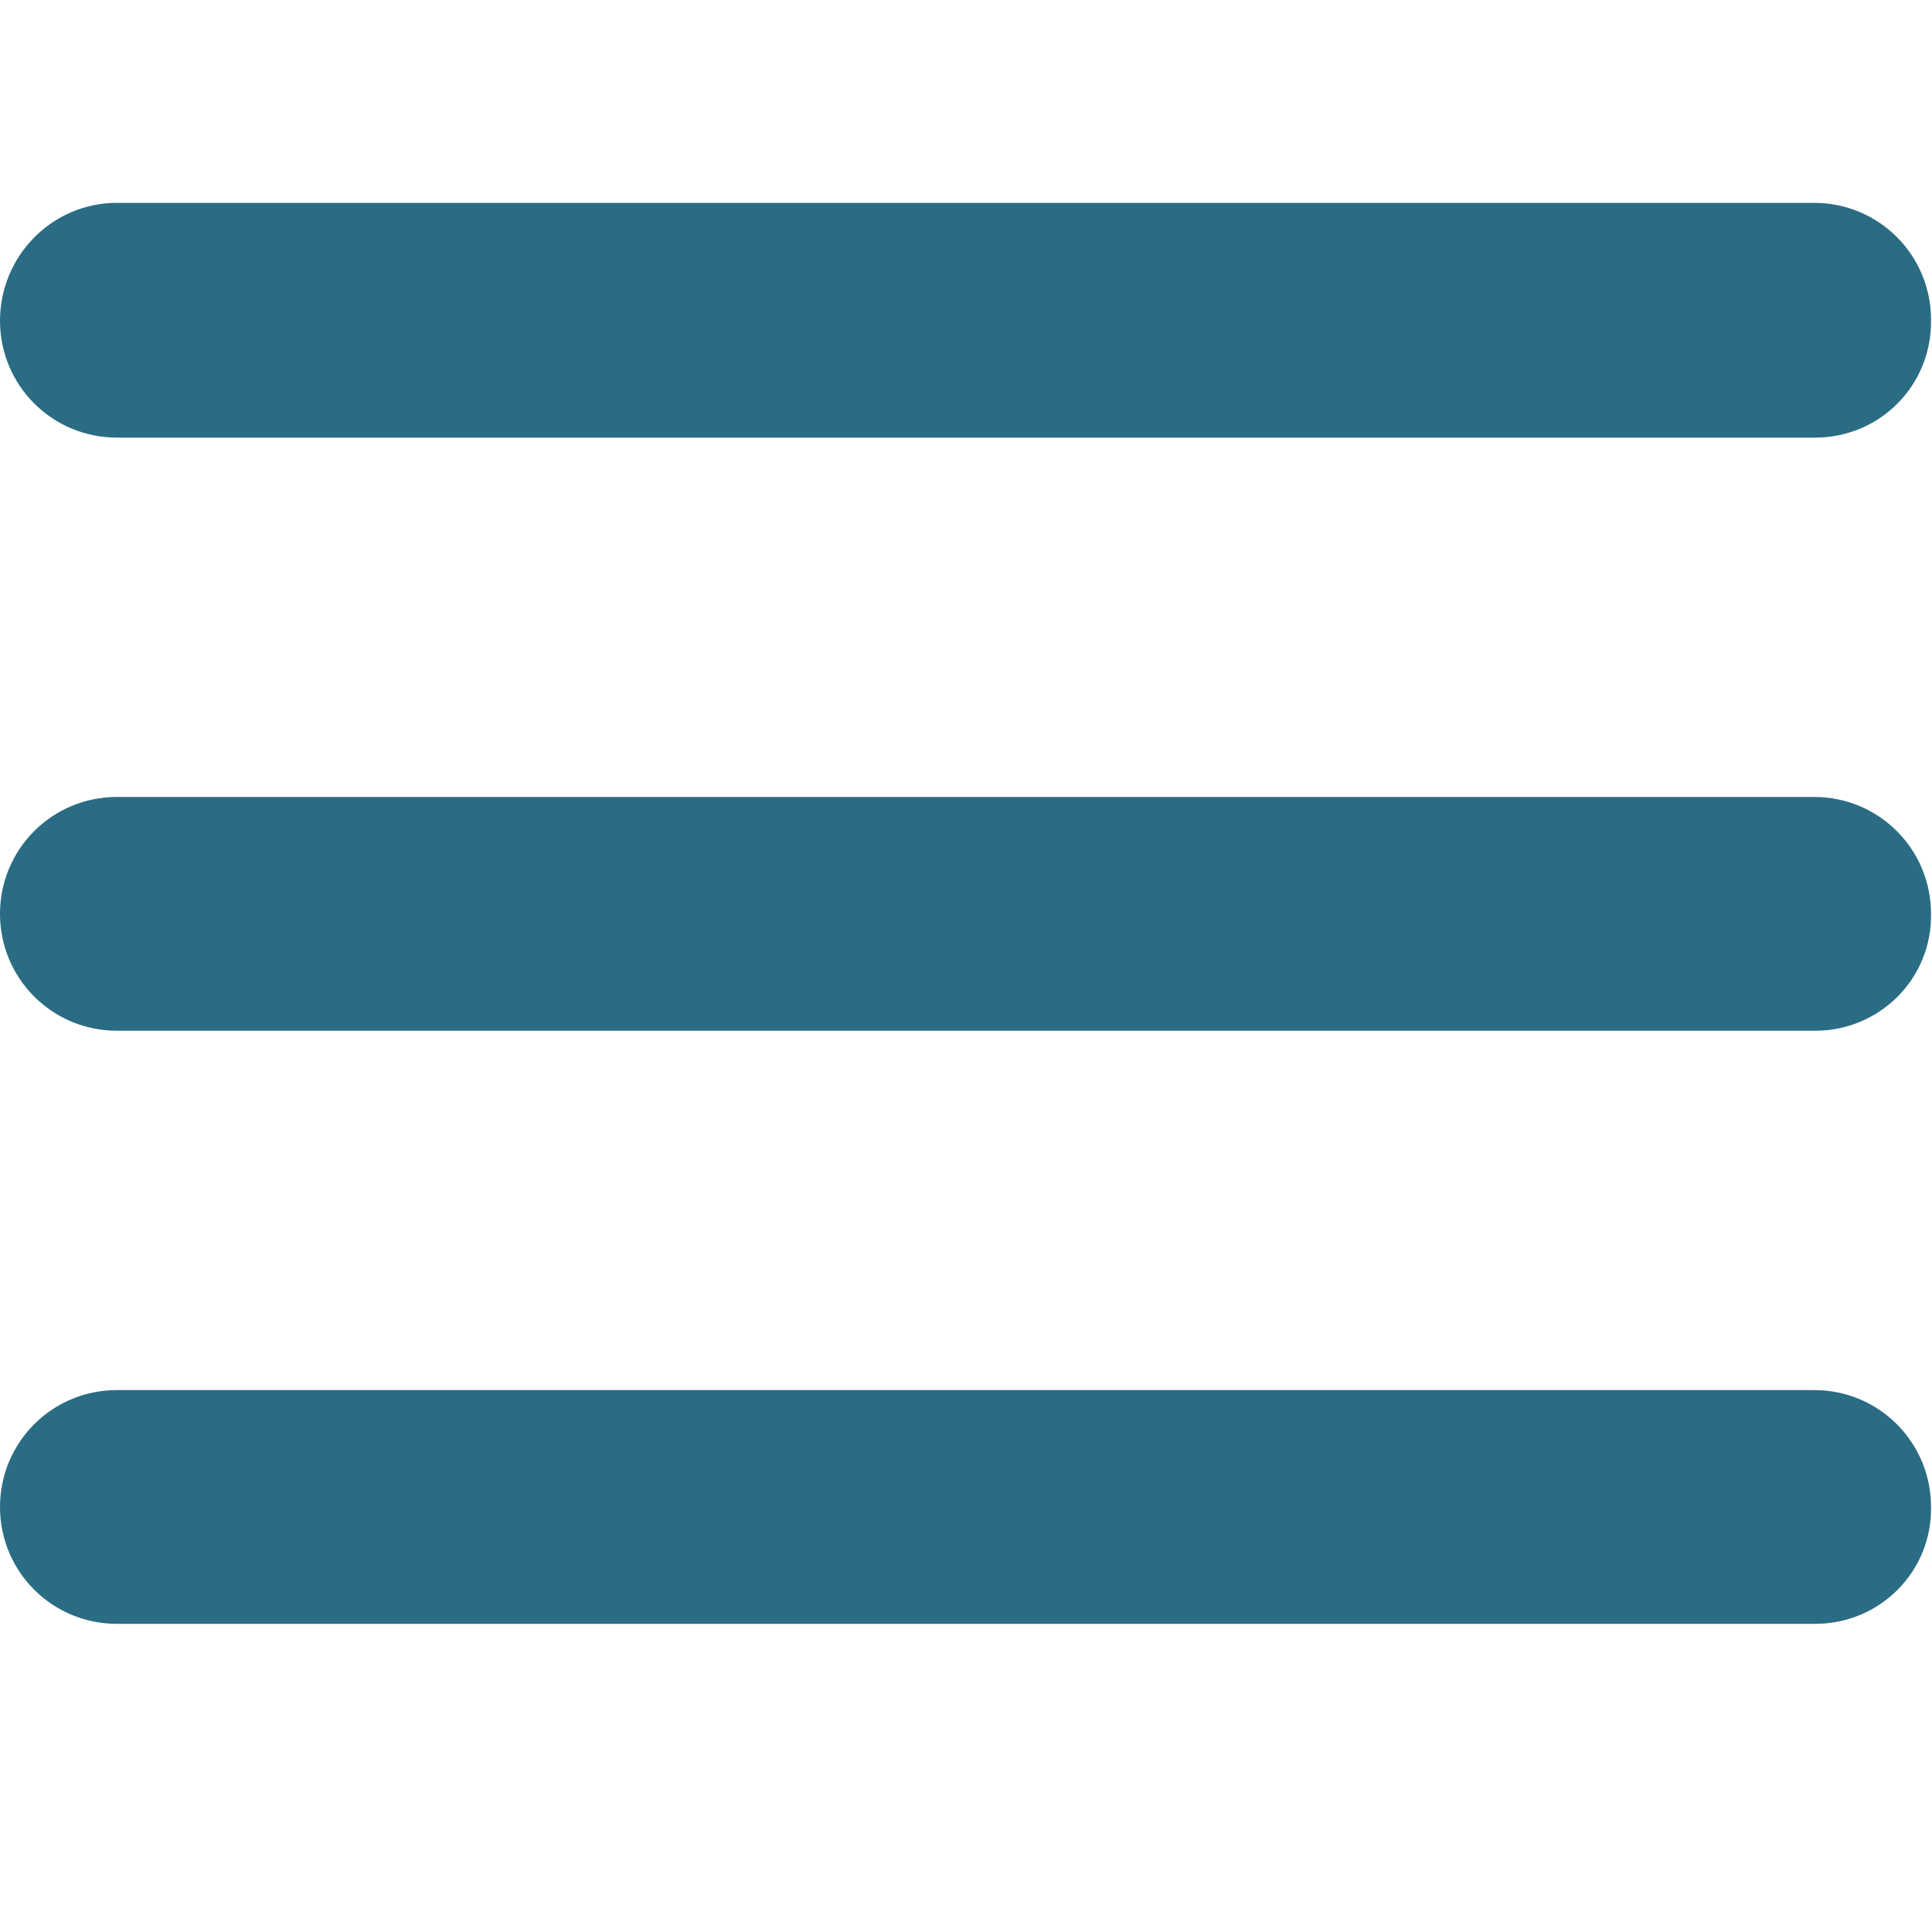
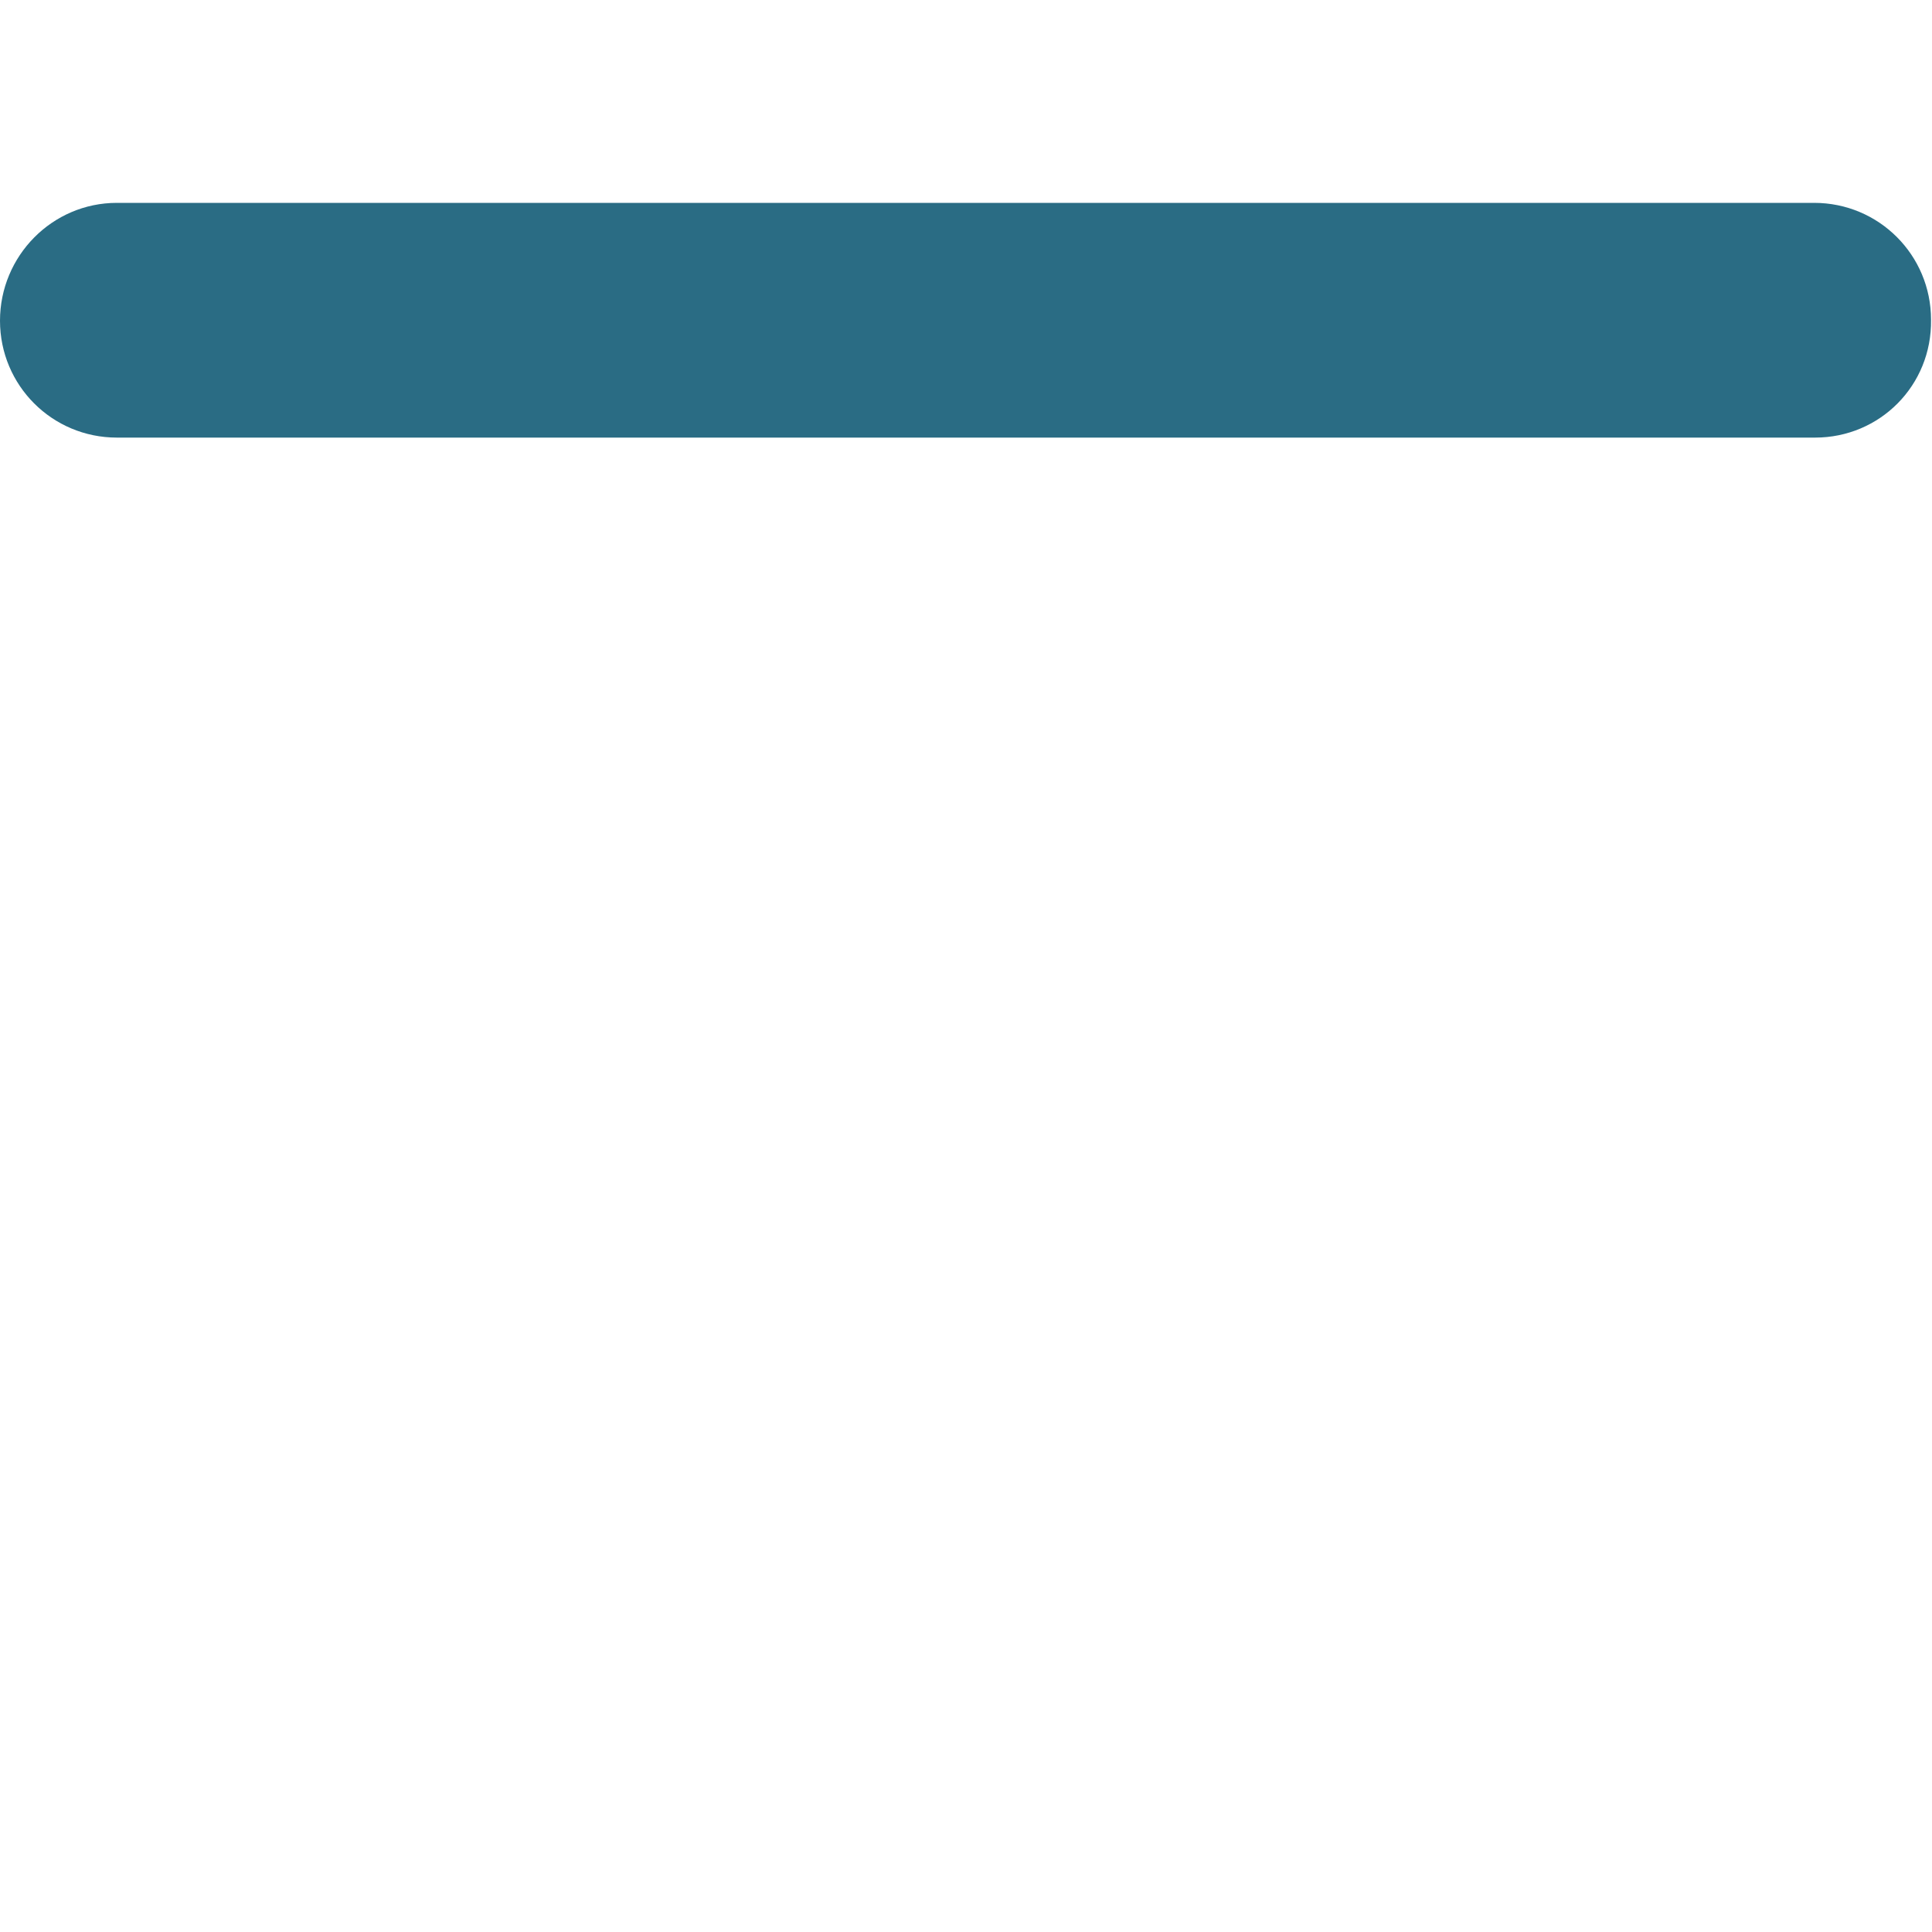
<svg xmlns="http://www.w3.org/2000/svg" version="1.1" id="Layer_1" x="0px" y="0px" viewBox="0 0 200 200" style="enable-background:new 0 0 200 200;" xml:space="preserve">
  <style type="text/css">
	.st0{fill:#2A6C84;}
</style>
  <path id="XMLID_1_" class="st0" d="M187.9,45.3H12.1C5.4,45.3,0,39.9,0,33.2v0C0,26.5,5.4,21,12.1,21h175.7  c6.7,0,12.1,5.4,12.1,12.1v0C200,39.9,194.6,45.3,187.9,45.3z" />
-   <path id="XMLID_3_" class="st0" d="M187.9,106.7H12.1C5.4,106.7,0,101.3,0,94.6v0c0-6.7,5.4-12.1,12.1-12.1h175.7  c6.7,0,12.1,5.4,12.1,12.1v0C200,101.3,194.6,106.7,187.9,106.7z" />
-   <path id="XMLID_4_" class="st0" d="M187.9,168.1H12.1C5.4,168.1,0,162.7,0,156v0c0-6.7,5.4-12.1,12.1-12.1h175.7  c6.7,0,12.1,5.4,12.1,12.1v0C200,162.7,194.6,168.1,187.9,168.1z" />
  <g id="XMLID_2_">
</g>
  <g id="XMLID_6_">
</g>
  <g id="XMLID_7_">
</g>
  <g id="XMLID_9_">
</g>
  <g id="XMLID_12_">
</g>
  <g id="XMLID_13_">
</g>
  <g id="XMLID_14_">
</g>
</svg>